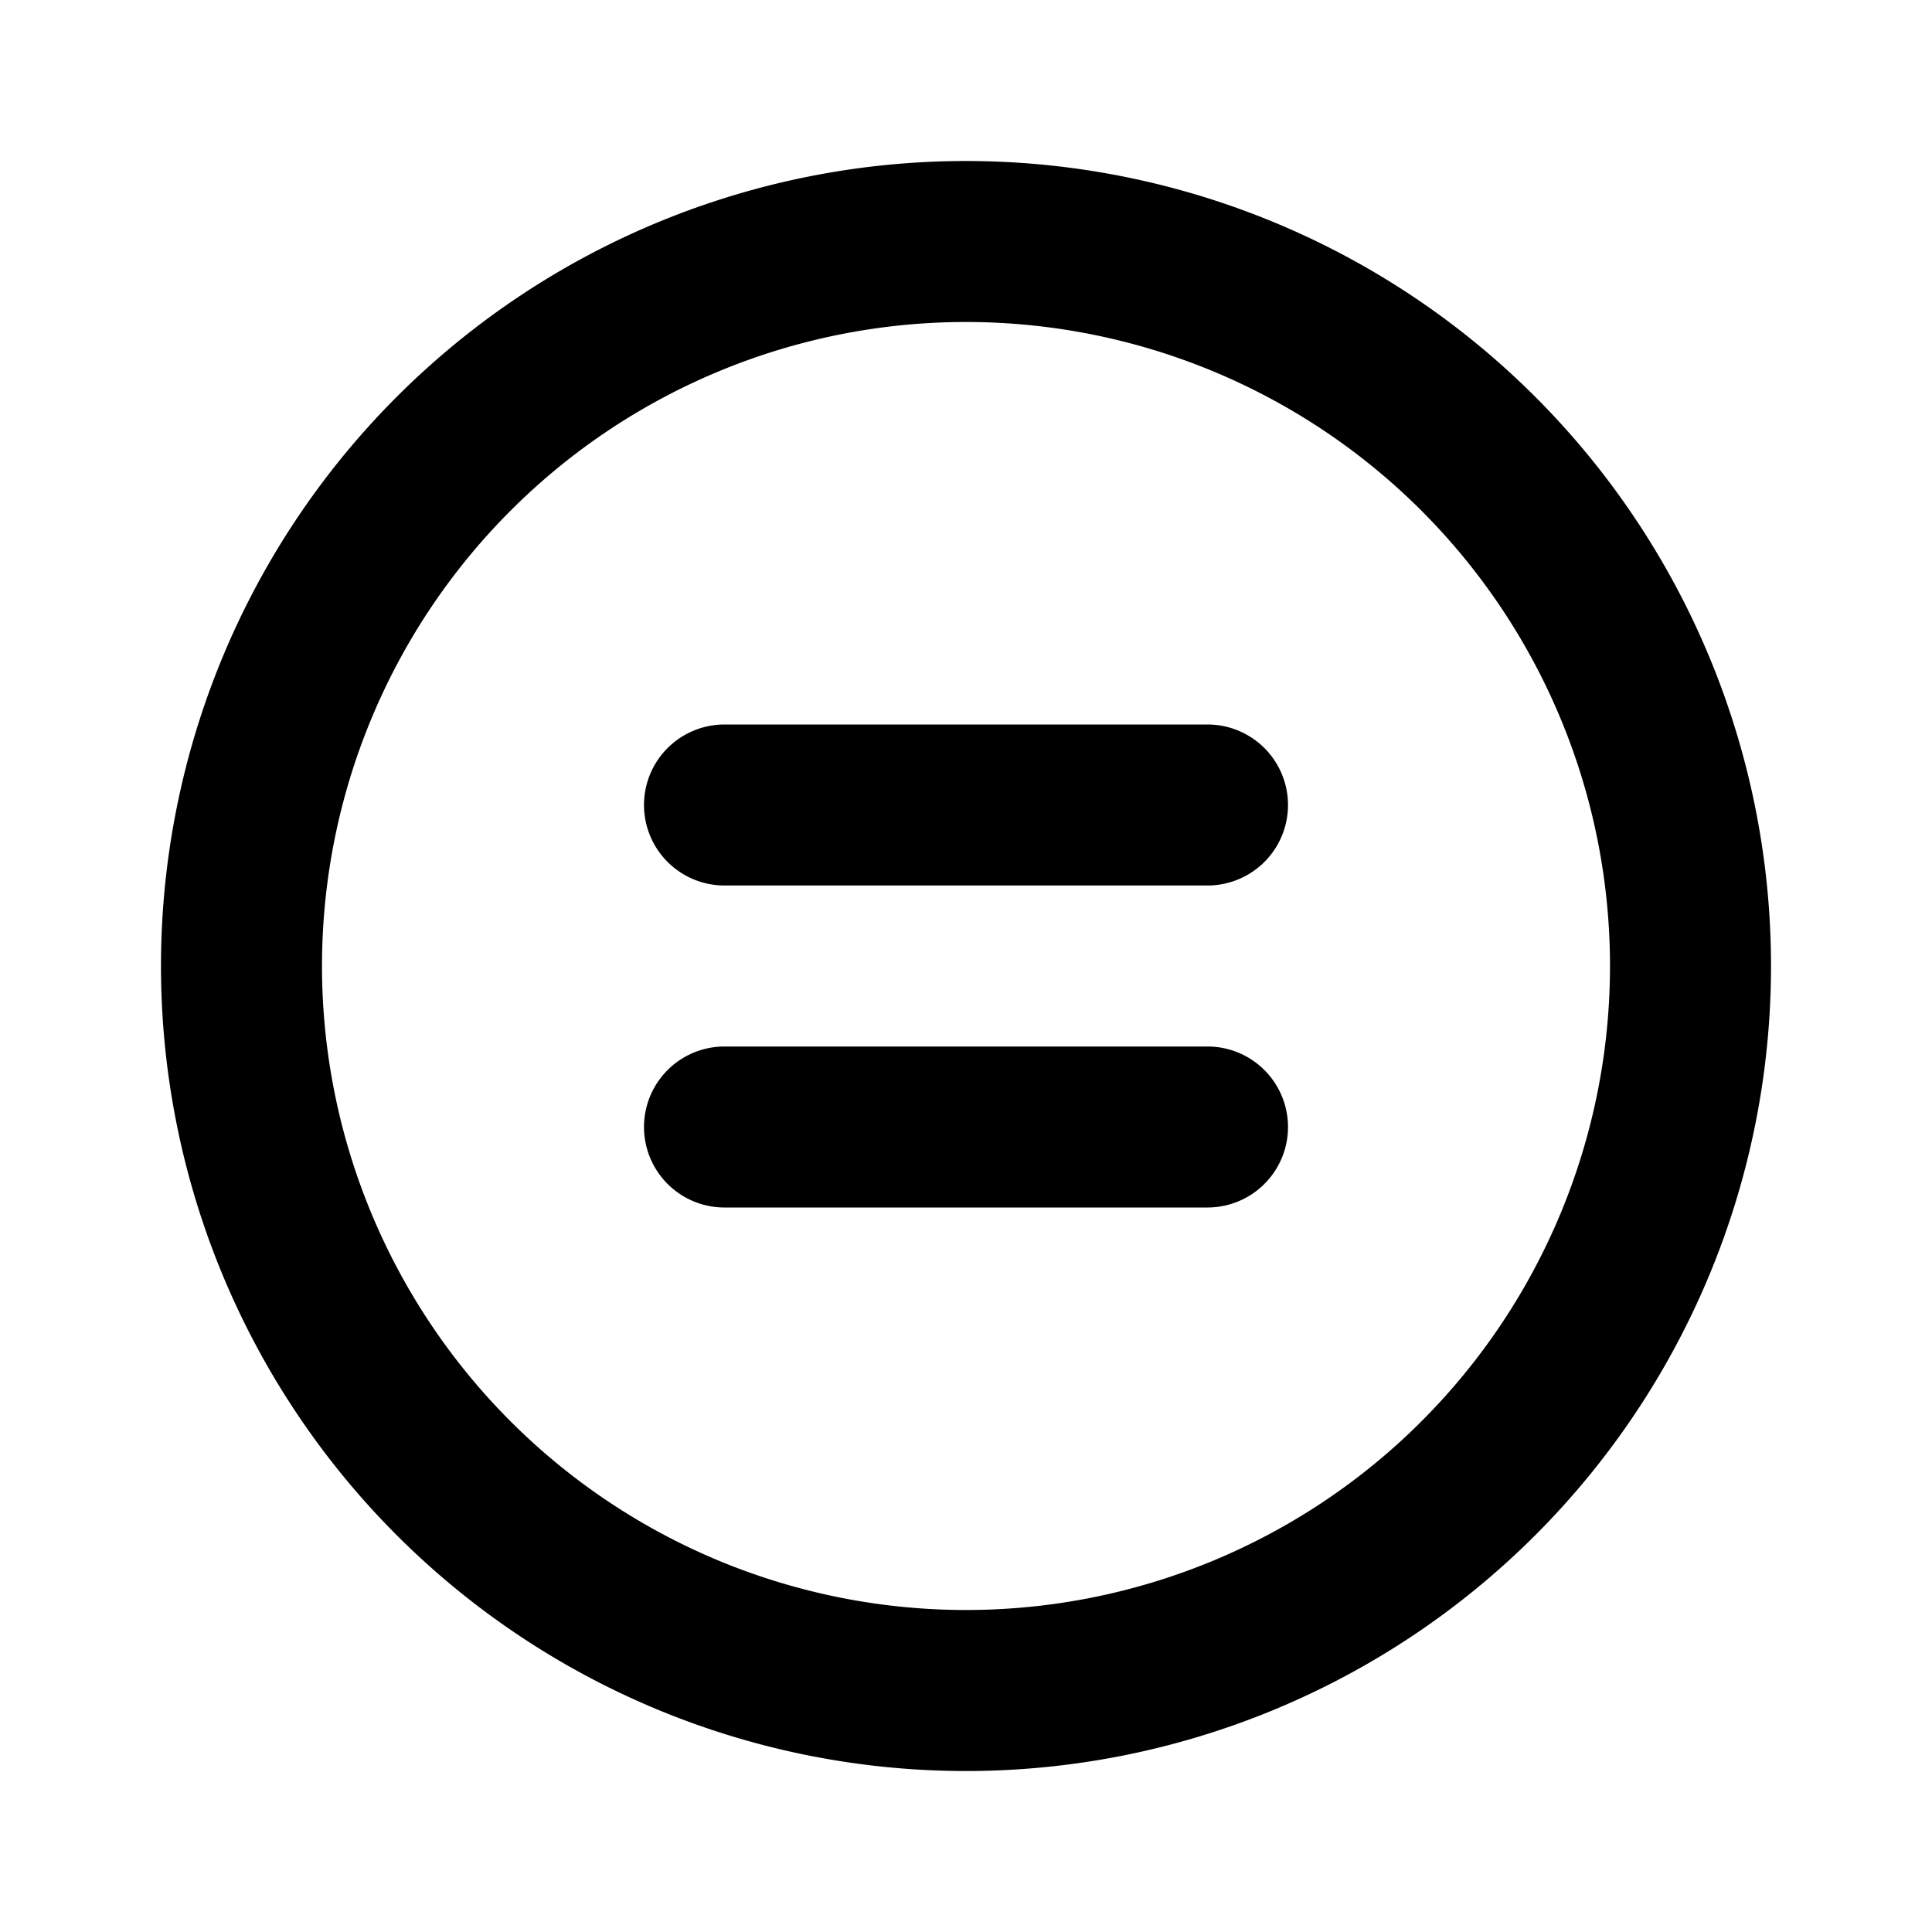
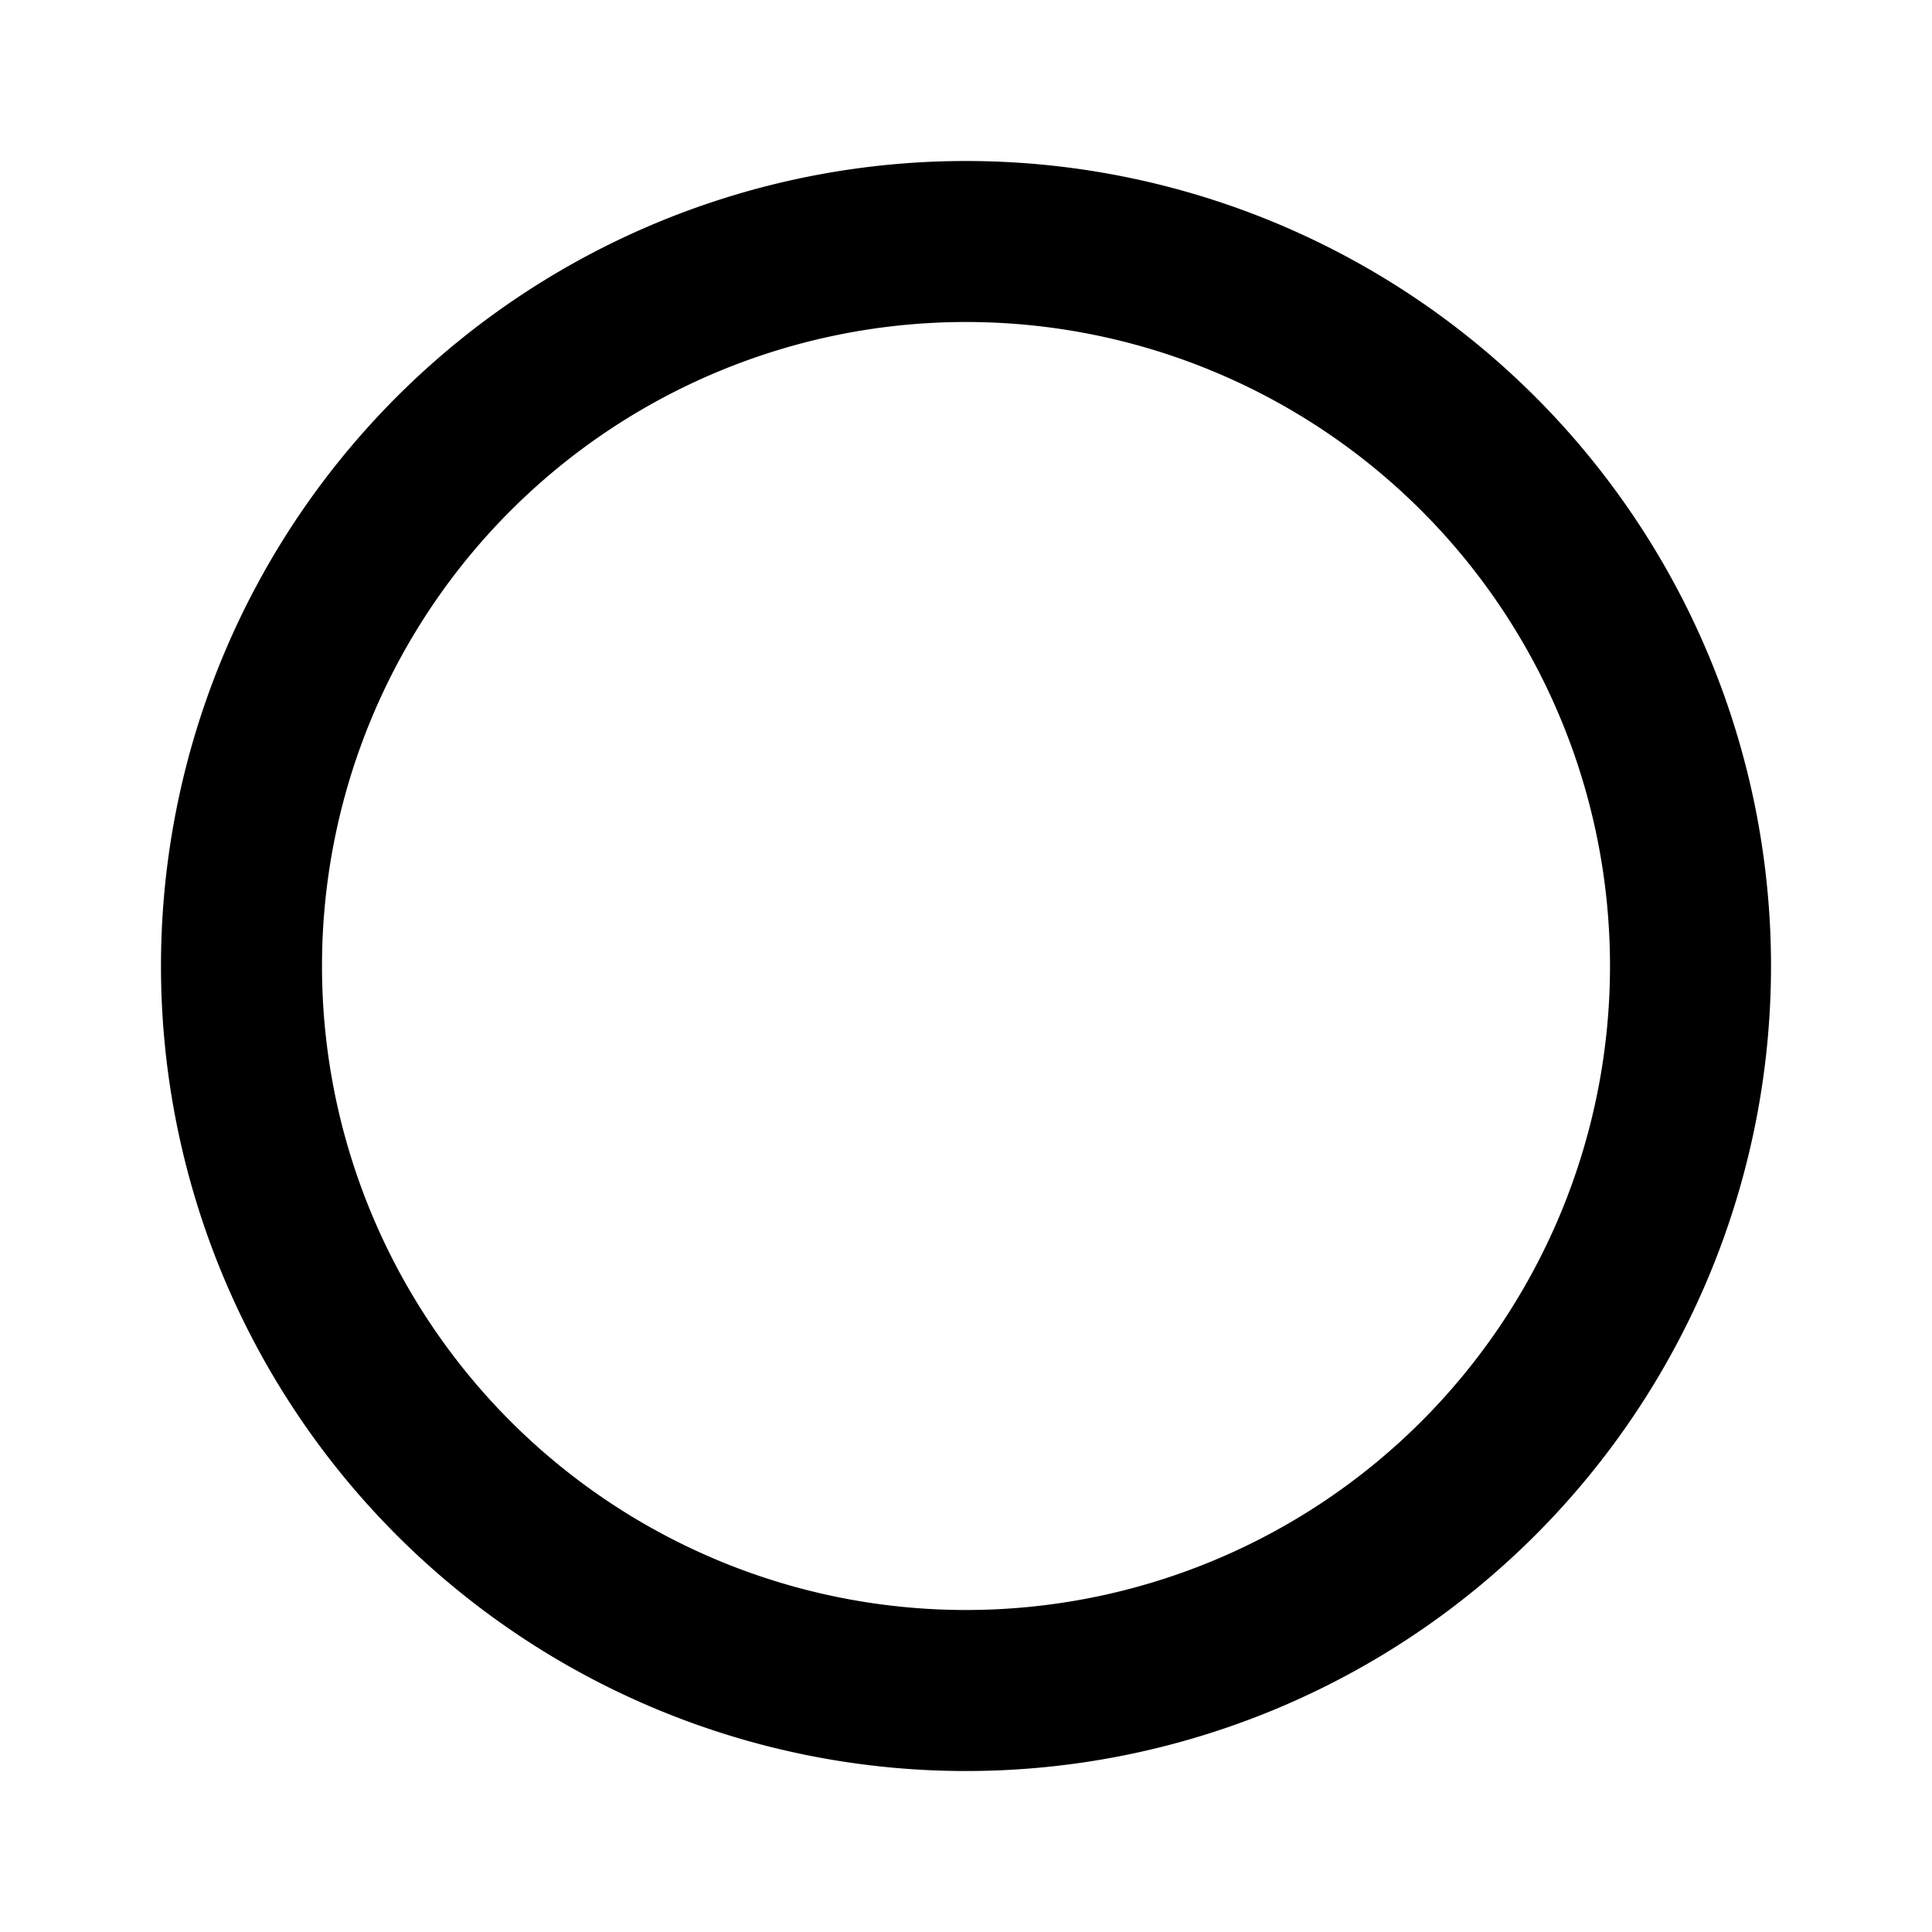
<svg xmlns="http://www.w3.org/2000/svg" fill="currentColor" height="24" width="24" viewBox="0 0 24 24">
  <path d="M12 4a8 8 0 0 0-8 8 8 8 0 0 0 2.343 5.657A8 8 0 0 0 12 20a8 8 0 0 0 5.657-2.343A8 8 0 0 0 20 12a8 8 0 0 0-8-8zm-7.071.929a10 10 0 0 1 14.142 0 10 10 0 0 1 2.168 10.898 10 10 0 0 1-5.412 5.412 10 10 0 0 1-7.654 0 10 10 0 0 1-5.412-5.412A10 10 0 0 1 4.929 4.929z" fill-rule="evenodd" />
-   <path d="M13 13h2a1 1 0 1 1 0 2h-2-2-2a1 1 0 1 1 0-2h2zm0-4h2a1 1 0 0 1 0 2h-2-2-2a1 1 0 0 1 0-2h2z" />
</svg>